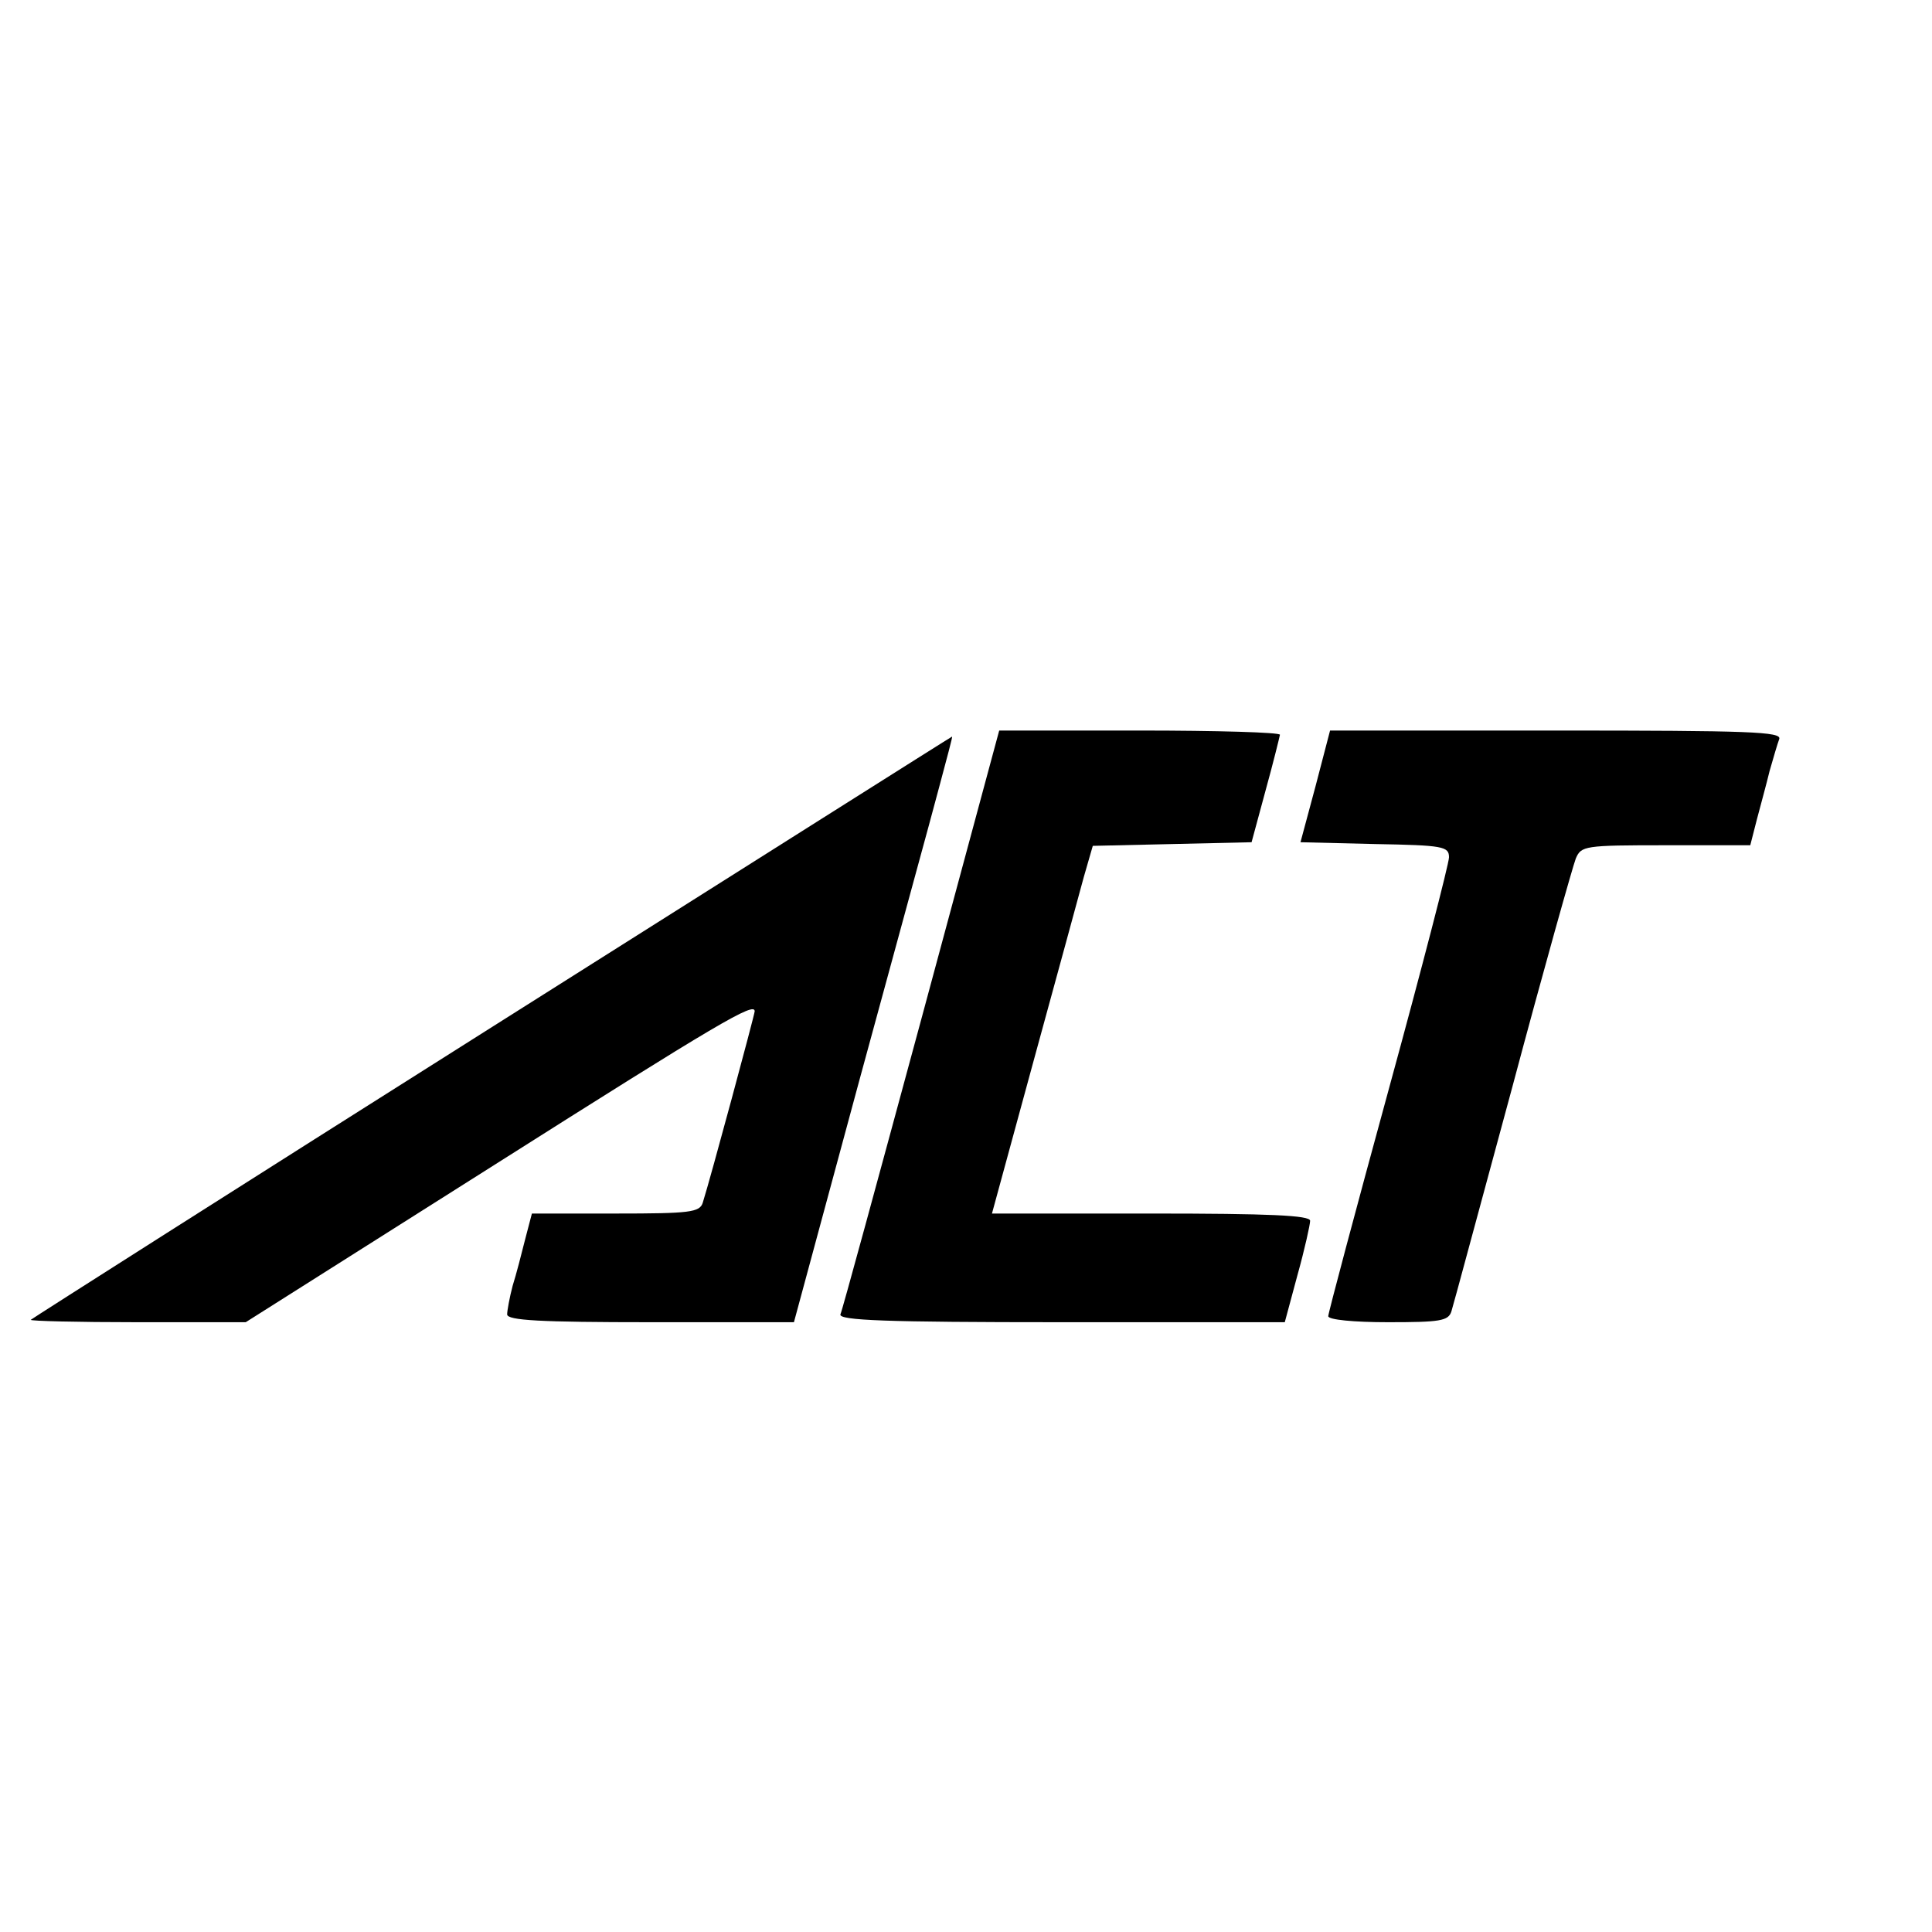
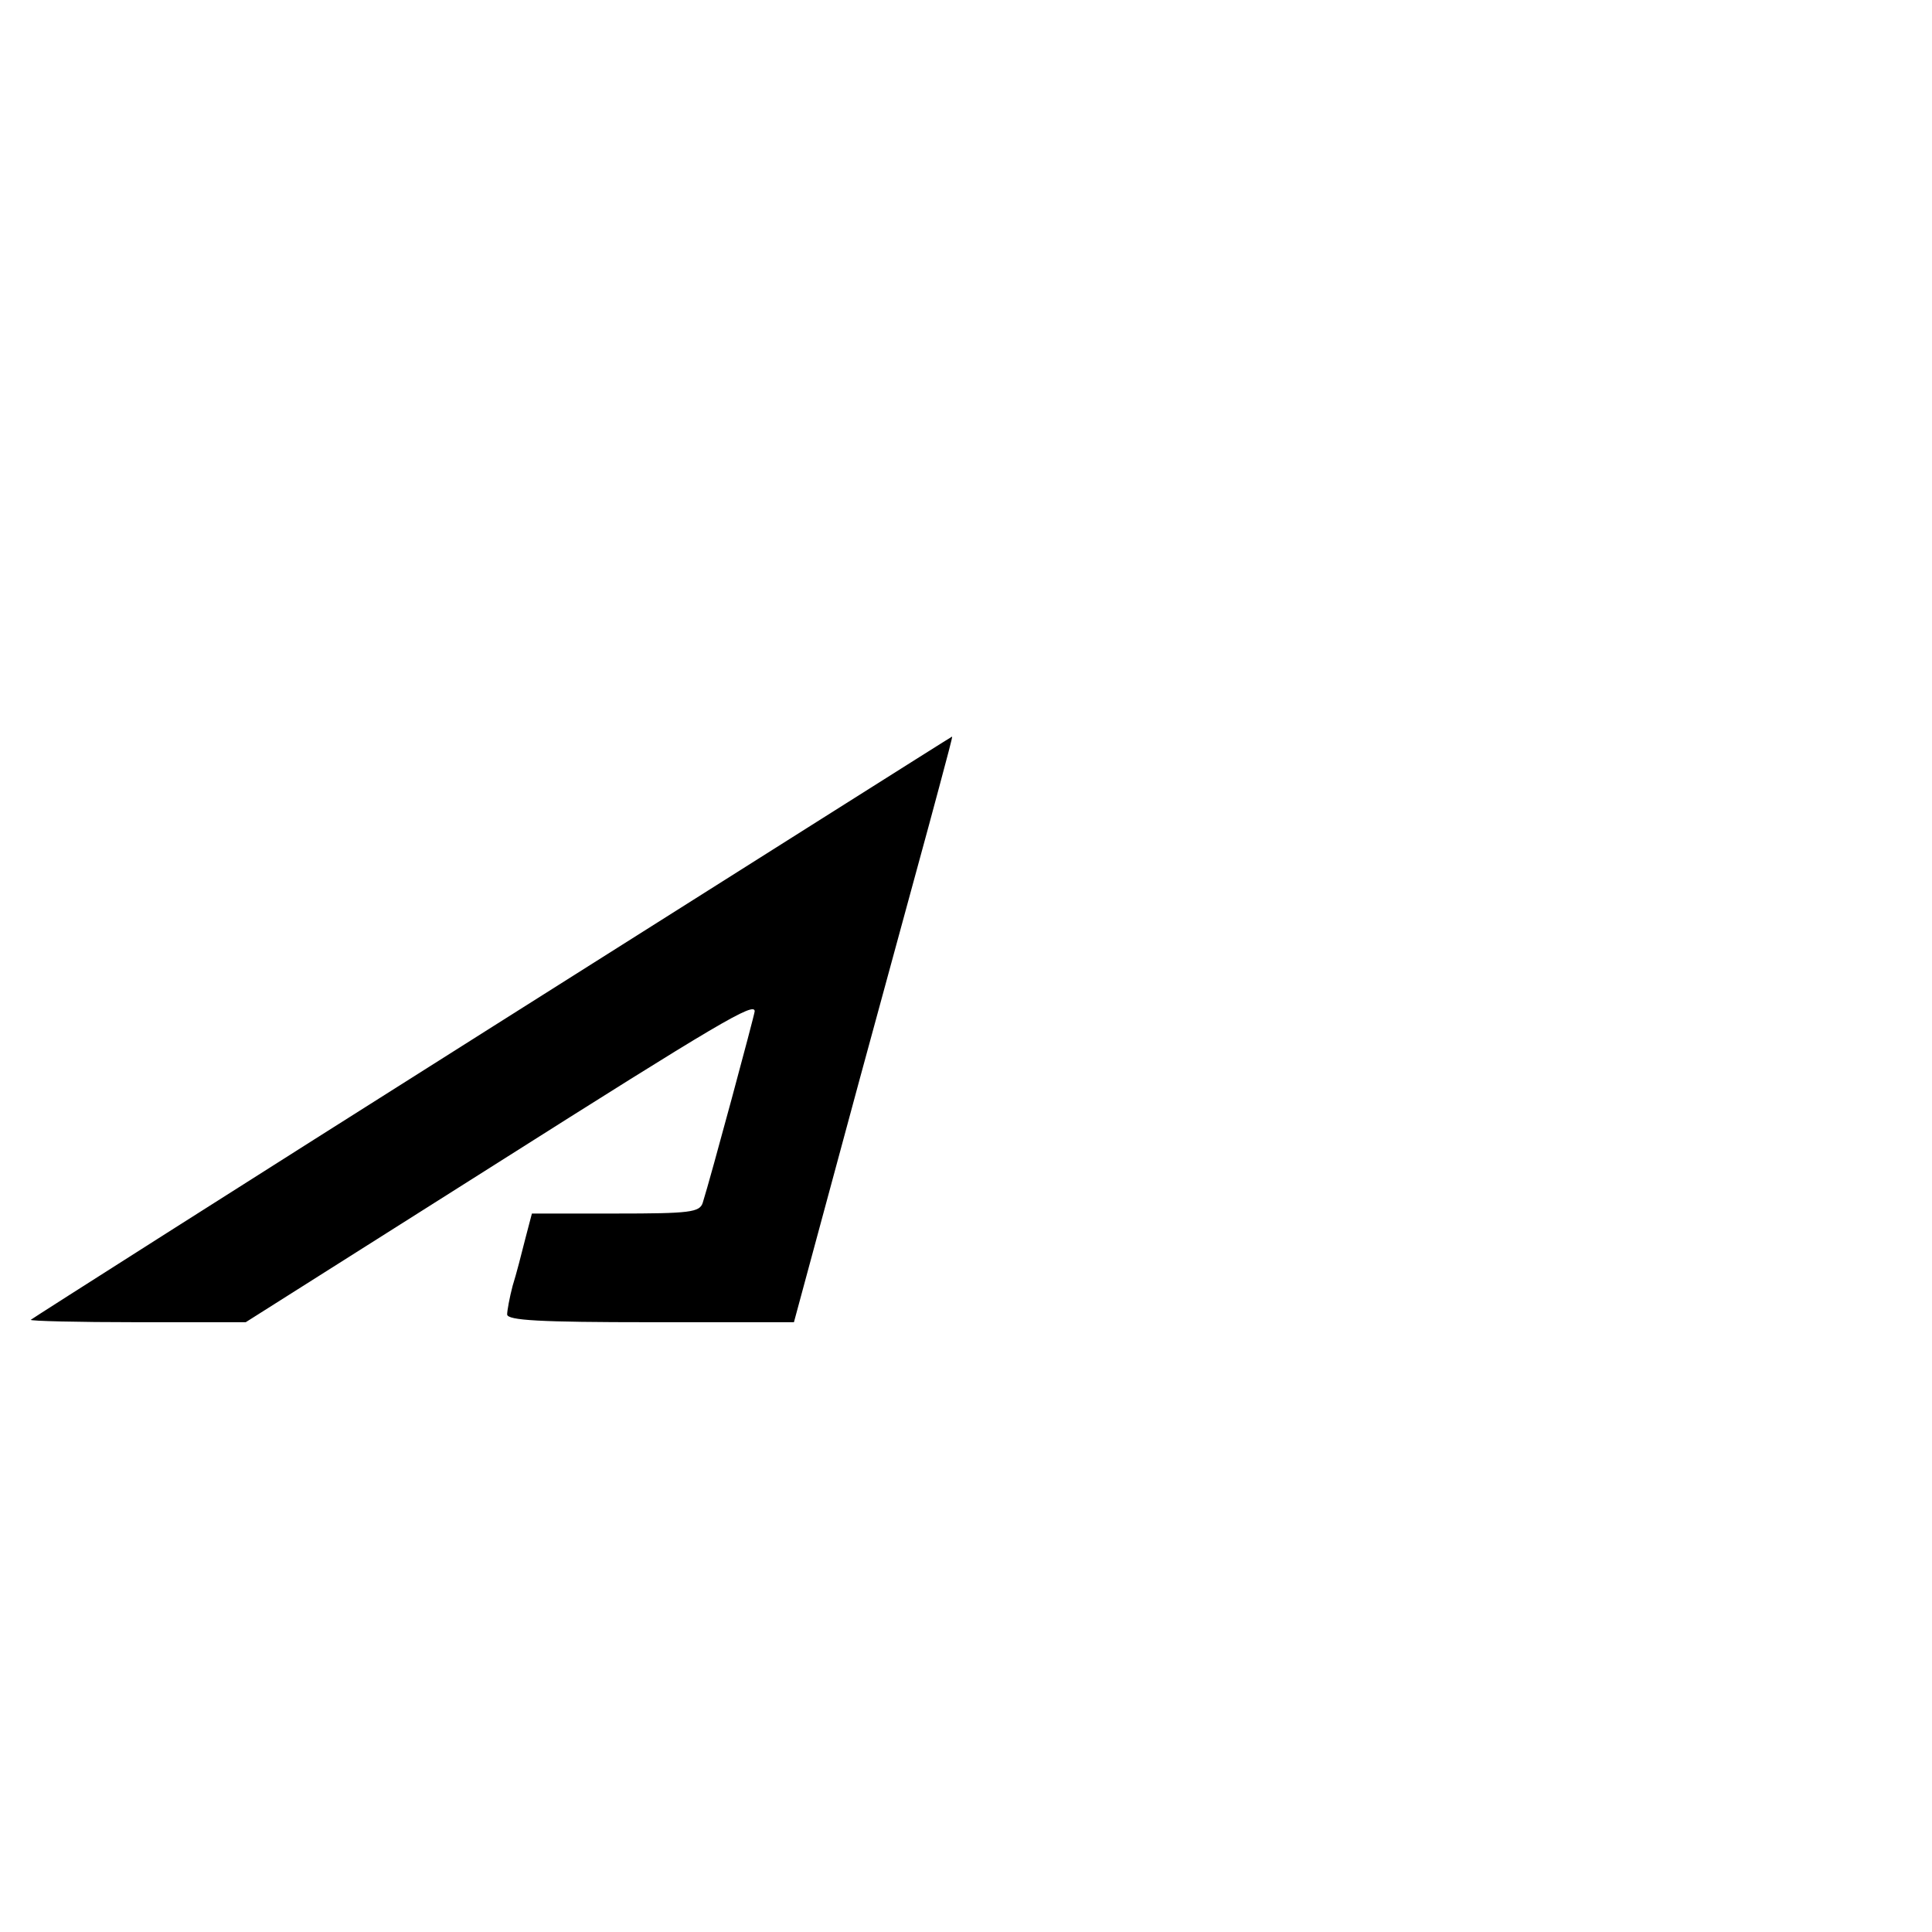
<svg xmlns="http://www.w3.org/2000/svg" version="1.0" width="16pt" height="16pt" viewBox="0 0 16 16" preserveAspectRatio="xMidYMid meet">
  <g transform="translate(0,16) scale(0.005,-0.005)" fill="#000000" stroke="none">
-     <path d="M1526 1512 c-71 -262 -131 -483 -134 -489 -3 -10 74 -13 366 -13 l370 0 21 78 c12 43 21 84 21 90 0 9 -67 12 -264 12 l-263 0 69 253 c38 138 75 275 83 304 l15 52 132 3 131 3 23 85 c13 47 23 88 24 93 0 4 -105 7 -232 7 l-233 0 -129 -478z" />
-     <path d="M2179 1898 l-25 -93 123 -3 c114 -2 123 -4 123 -22 0 -10 -45 -184 -100 -385 -55 -201 -100 -370 -100 -375 0 -6 43 -10 99 -10 86 0 100 2 105 18 3 9 48 177 101 372 52 195 100 365 105 378 9 21 14 22 149 22 l140 0 11 43 c6 23 16 59 21 80 6 21 13 45 16 53 4 12 -48 14 -369 14 l-375 0 -24 -92z" />
    <path d="M815 1499 c-418 -264 -762 -483 -764 -485 -2 -2 77 -4 176 -4 l180 0 411 260 c374 237 432 271 432 255 0 -5 -73 -276 -86 -317 -5 -16 -21 -18 -144 -18 l-139 0 -11 -42 c-6 -24 -15 -59 -21 -78 -5 -19 -9 -41 -9 -47 0 -10 54 -13 238 -13 l237 0 109 403 c60 221 120 439 132 485 12 45 22 82 21 82 -1 0 -344 -217 -762 -481z" />
  </g>
</svg>